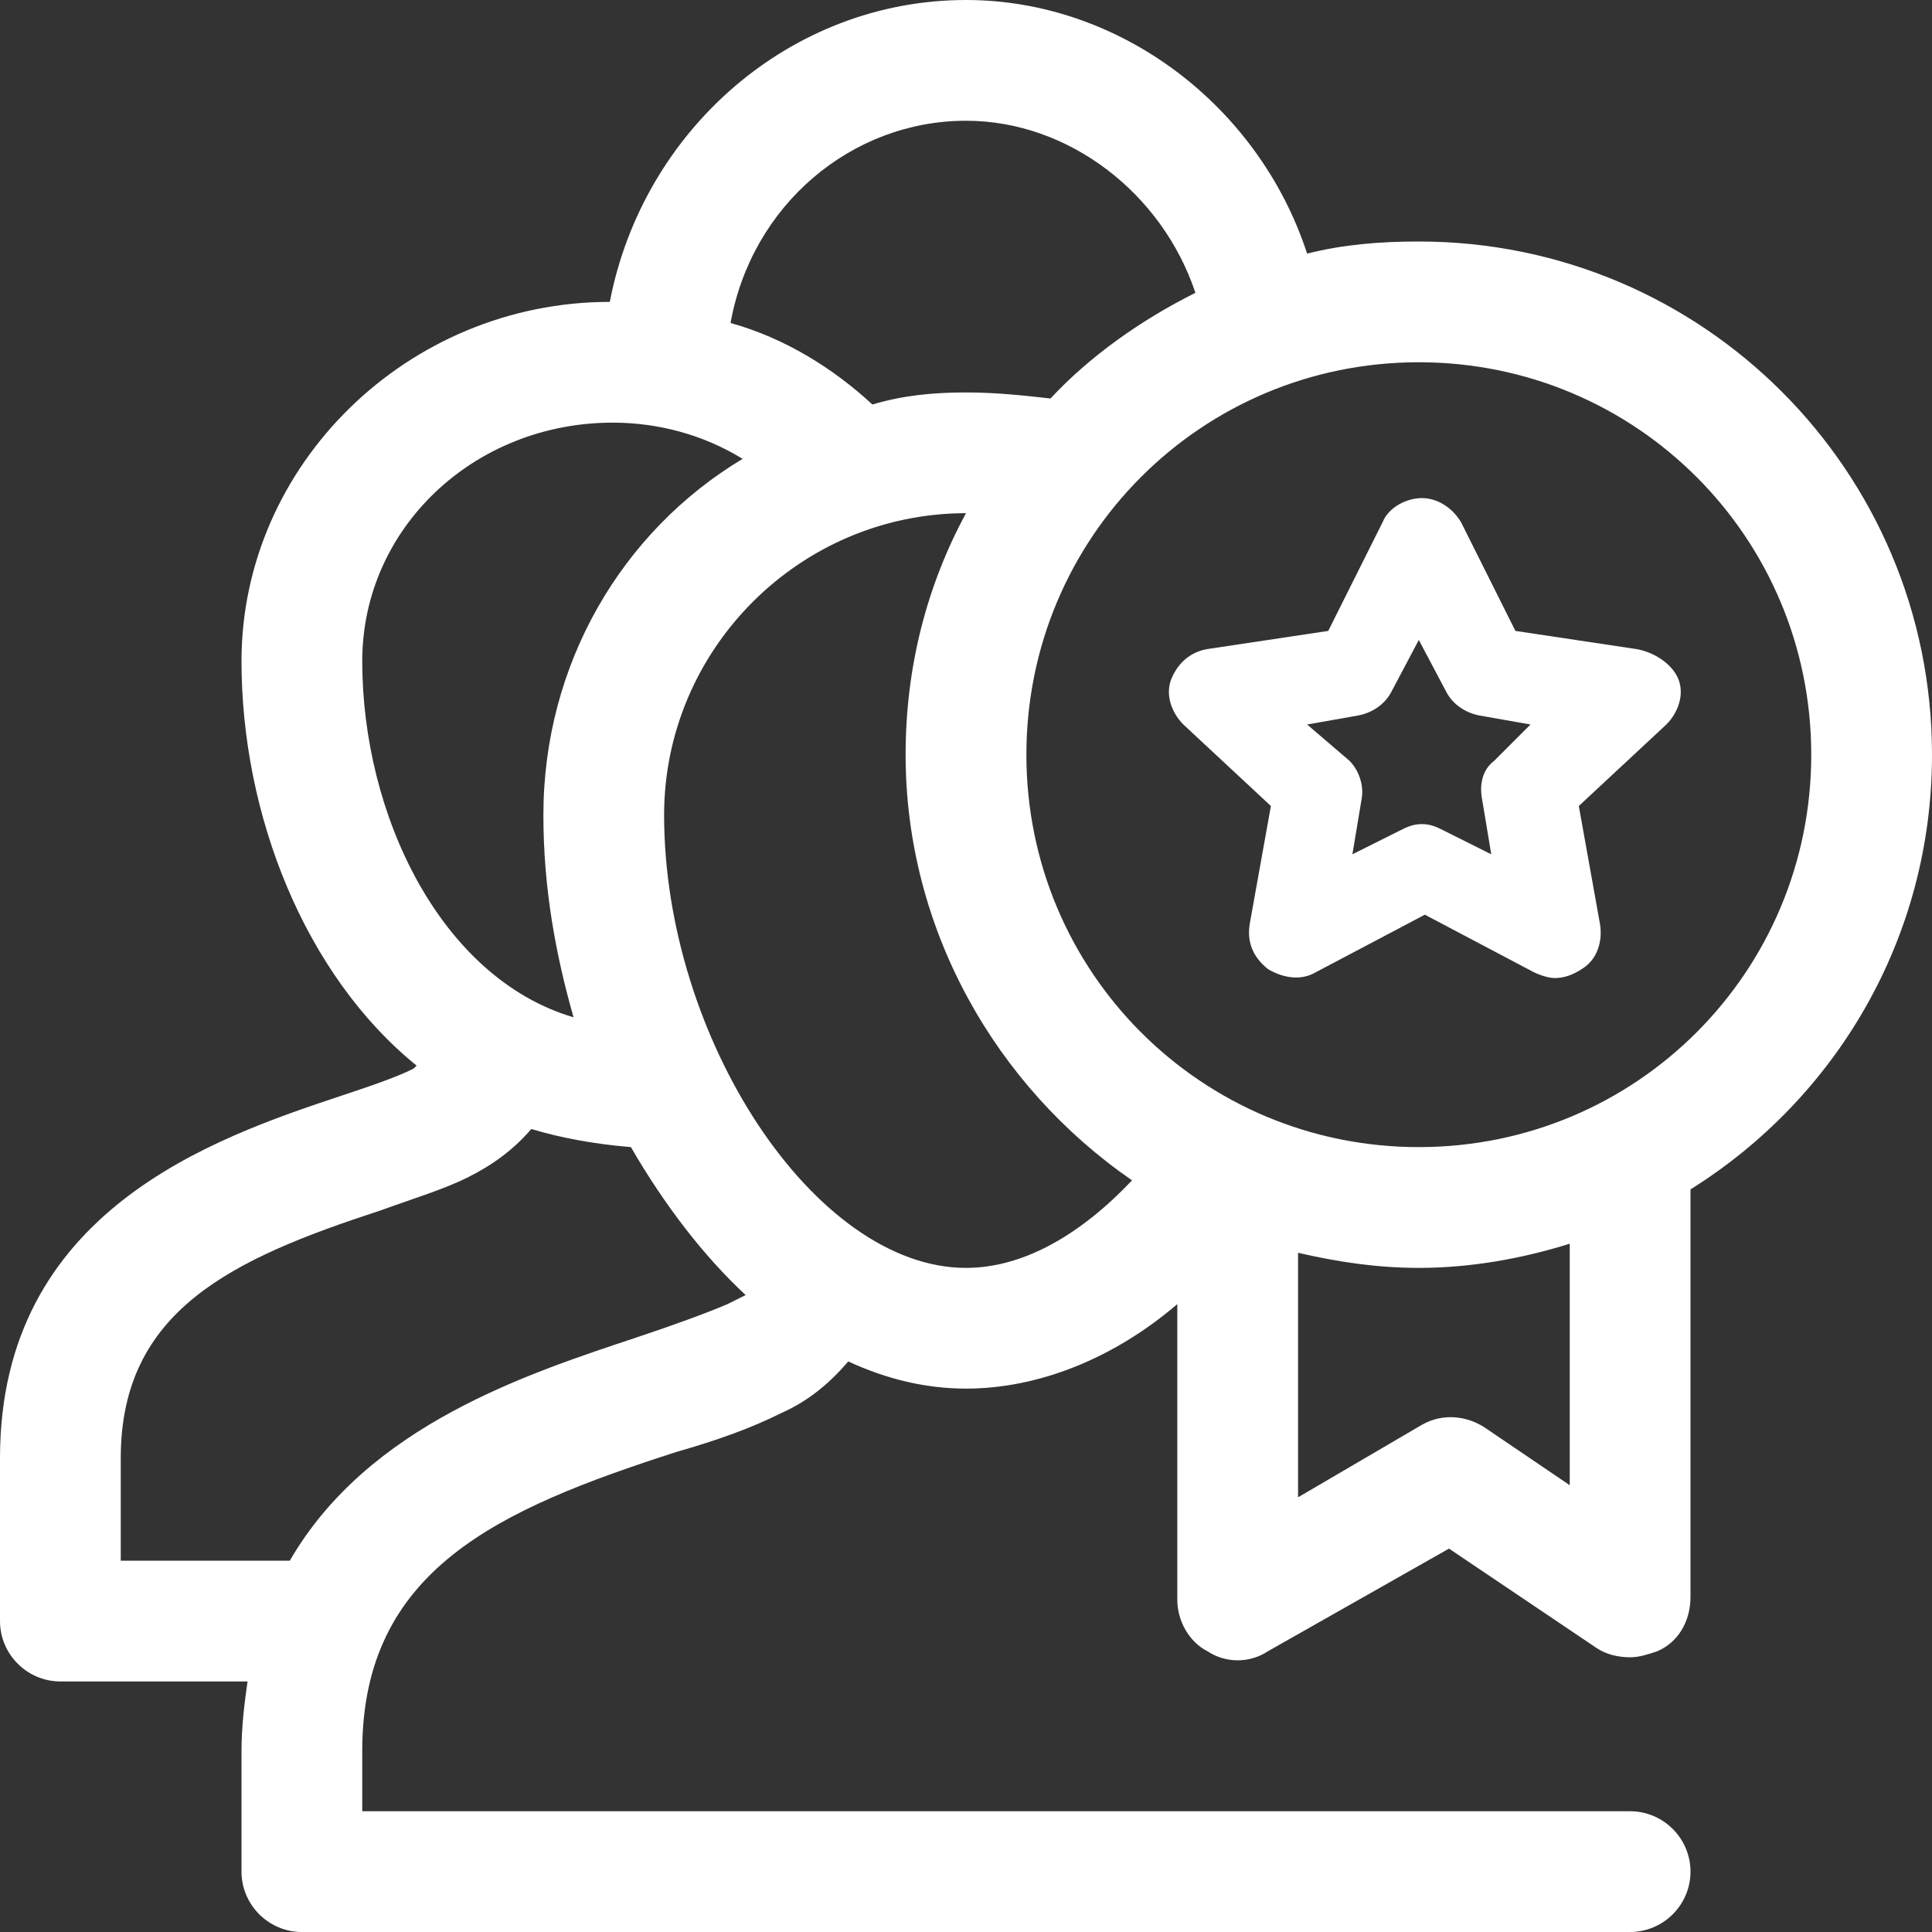
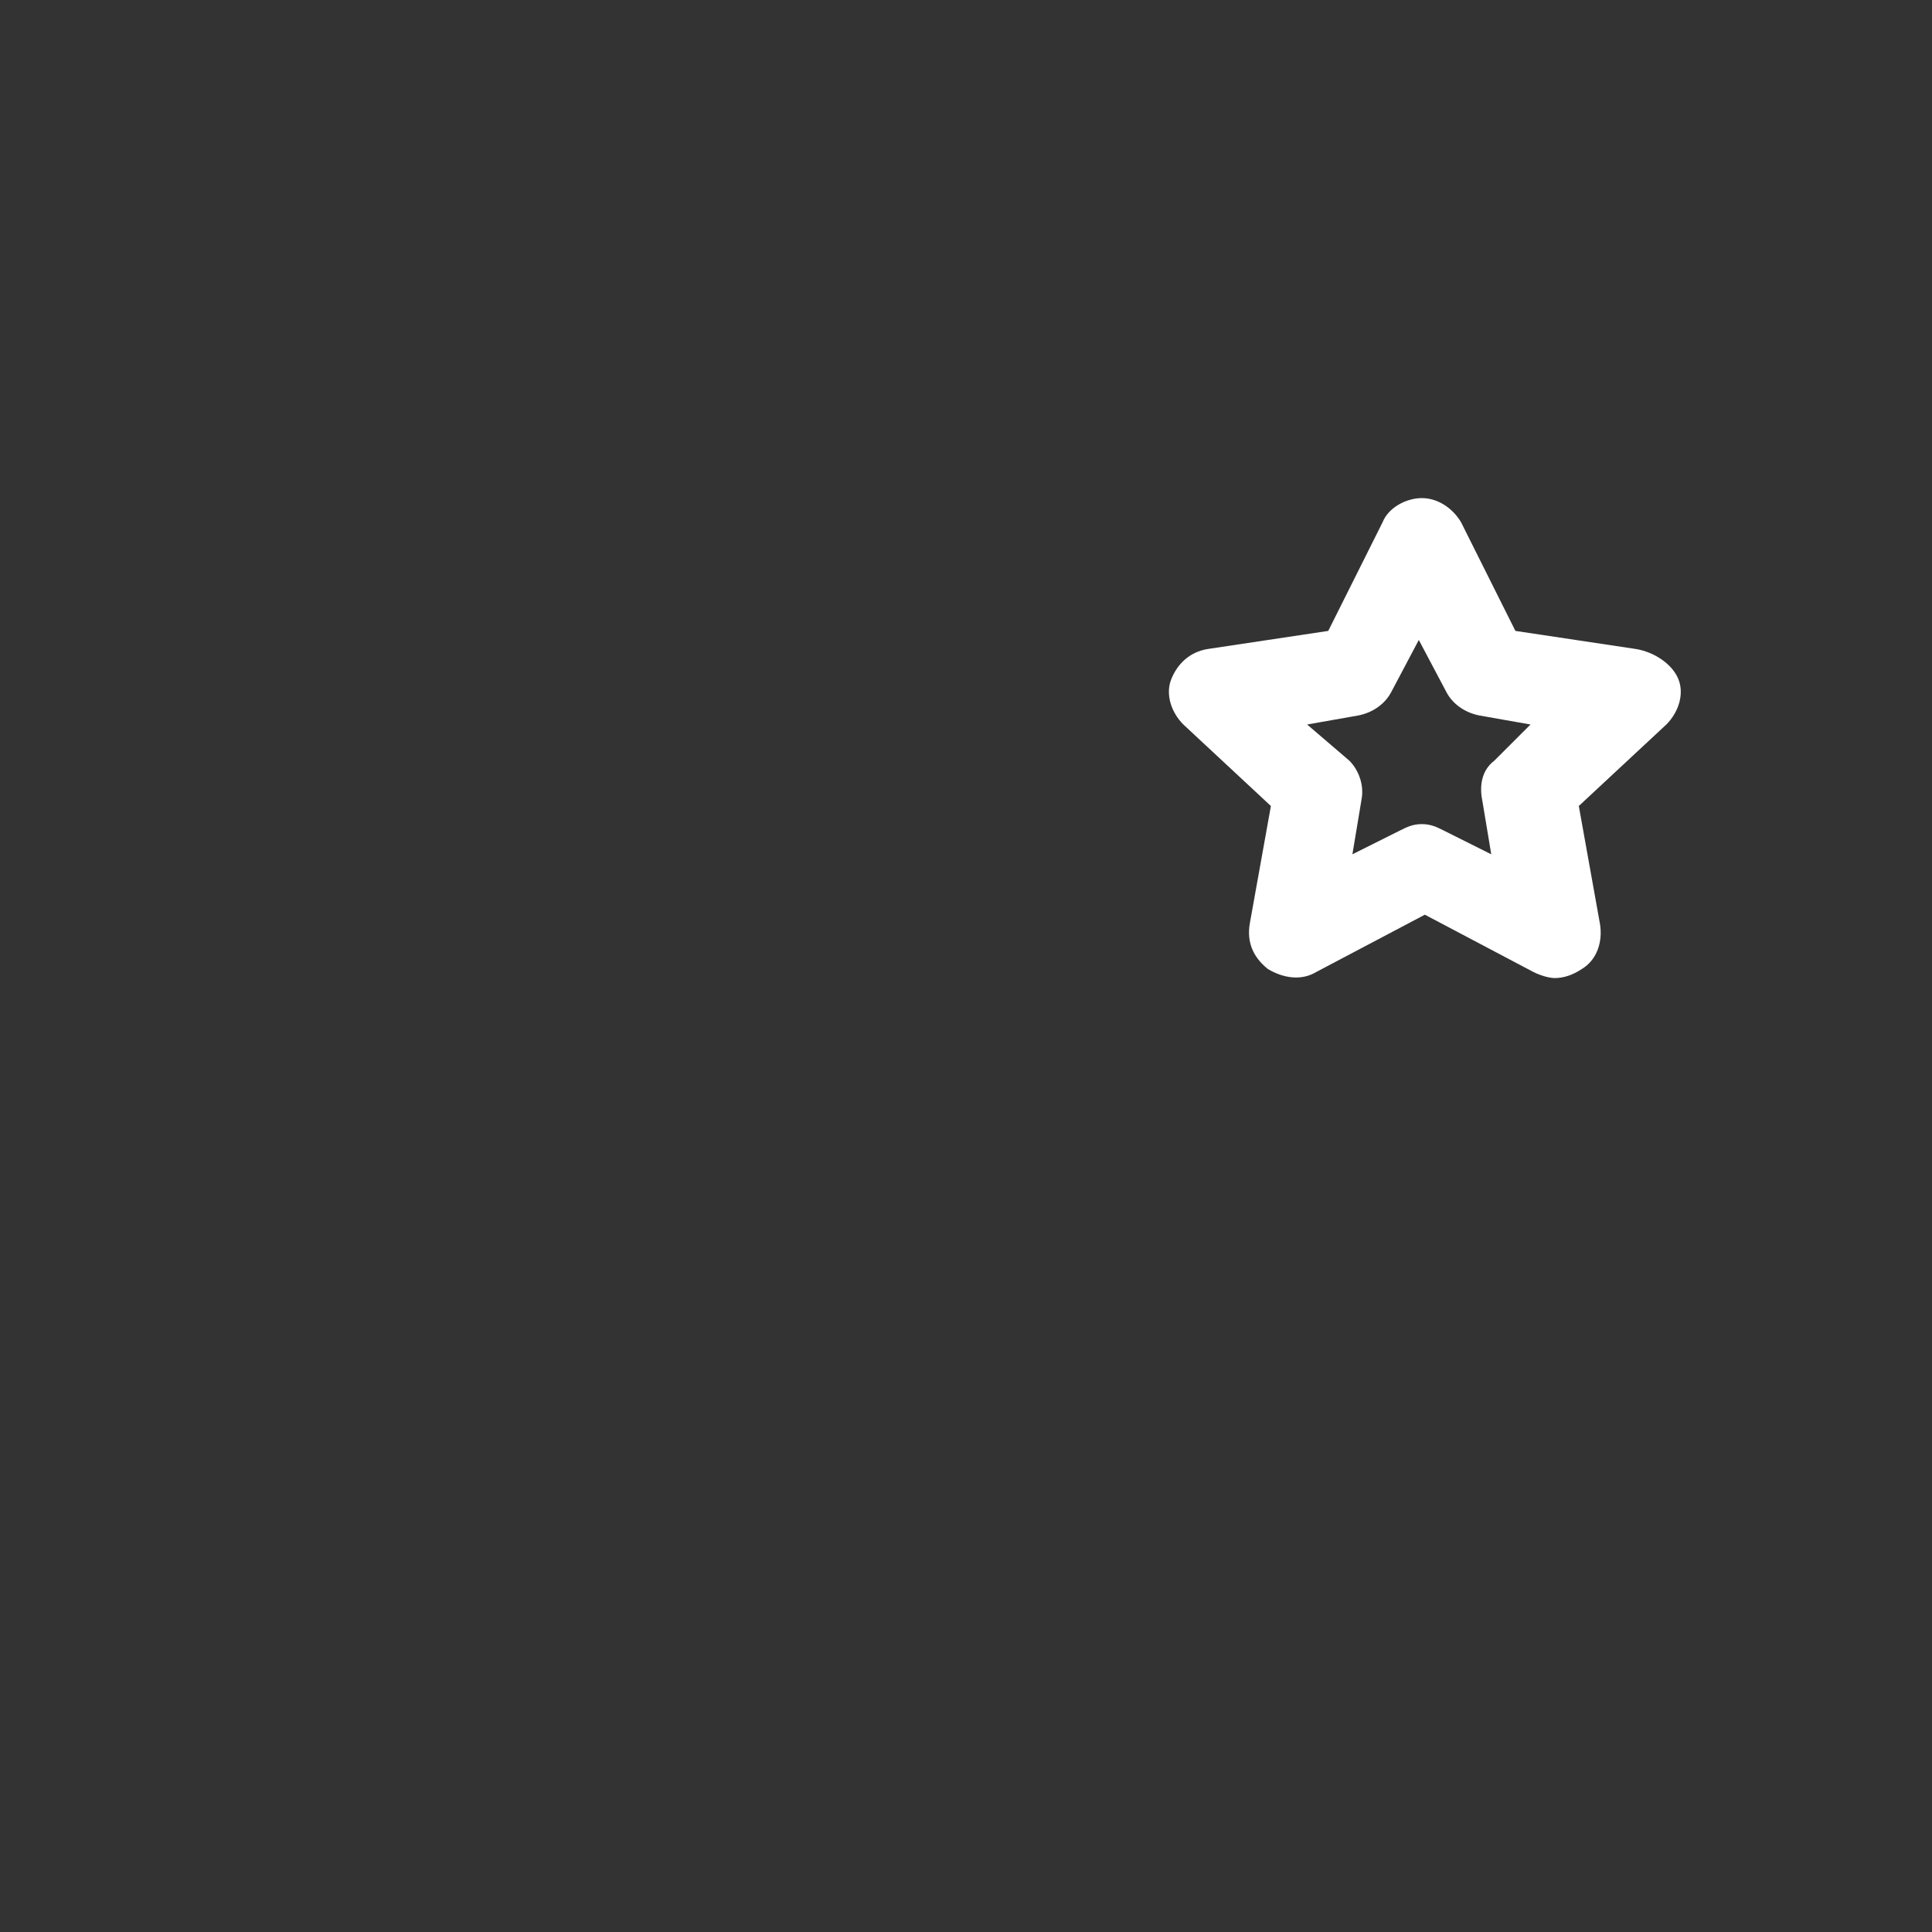
<svg xmlns="http://www.w3.org/2000/svg" width="70" height="70" viewBox="0 0 70 70" fill="none">
  <rect x="0" y="0" width="70" height="70" fill="#333333" stroke="none" />
-   <path d="M70,27.344C70,17.063 61.688,8.75 51.406,8.75C49.984,8.75 48.672,8.859 47.359,9.188C45.609,3.828 40.578,0 35,0C28.656,0 23.297,4.703 22.094,10.938C14.766,10.938 8.75,16.844 8.75,23.953C8.75,29.531 11.047,35.328 15.094,38.609L14.984,38.719C14.328,39.047 13.344,39.375 12.359,39.703C7.766,41.234 0,43.859 0,52.828L0,58.734C0,59.938 0.984,60.922 2.188,60.922L8.969,60.922C8.859,61.688 8.75,62.562 8.75,63.438L8.75,67.812C8.75,69.016 9.734,70 10.938,70L59.062,70C60.266,70 61.25,69.016 61.25,67.812C61.25,66.609 60.266,65.625 59.062,65.625L13.125,65.625L13.125,63.438C13.125,56.875 18.047,54.688 24.5,52.609C26.031,52.172 27.234,51.734 28.328,51.188C29.312,50.75 30.078,50.094 30.734,49.328C32.156,49.984 33.578,50.312 35,50.312C37.625,50.312 40.359,49.219 42.656,47.25L42.656,57.969C42.656,58.734 43.094,59.5 43.75,59.828C44.406,60.266 45.281,60.266 45.938,59.828L52.5,56.109L57.859,59.719C58.188,59.938 58.625,60.047 59.062,60.047C59.391,60.047 59.719,59.938 60.047,59.828C60.812,59.5 61.25,58.734 61.25,57.859L61.25,43.094C66.5,39.812 70,34.016 70,27.344ZM35,4.375C38.719,4.375 42.109,7 43.312,10.609C41.344,11.594 39.484,12.906 38.062,14.438C37.078,14.328 36.094,14.219 35,14.219C33.797,14.219 32.703,14.328 31.609,14.656C30.188,13.344 28.438,12.25 26.469,11.703C27.234,7.438 30.844,4.375 35,4.375ZM13.125,23.953C13.125,19.141 17.172,15.313 22.203,15.313C23.844,15.313 25.484,15.75 26.906,16.625C22.531,19.25 19.688,24.062 19.688,29.531C19.688,32.156 20.125,34.562 20.781,36.859C15.969,35.438 13.125,29.531 13.125,23.953ZM26.359,47.25C25.594,47.578 24.391,48.016 23.078,48.453C19.141,49.766 13.344,51.625 10.5,56.547L4.375,56.547L4.375,52.828C4.375,47.469 8.422,45.609 13.781,43.859C14.984,43.422 16.078,43.094 16.953,42.656C17.828,42.219 18.594,41.672 19.25,40.906C20.344,41.234 21.547,41.453 22.859,41.562C24.062,43.641 25.484,45.5 27.016,46.922C26.797,47.031 26.578,47.141 26.359,47.25ZM35,45.938C29.531,45.938 24.062,37.625 24.062,29.531C24.062,23.516 28.984,18.594 35,18.594C33.578,21.219 32.812,24.172 32.812,27.344C32.812,33.688 36.094,39.375 41.016,42.766C39.156,44.734 37.078,45.938 35,45.938ZM56.875,53.812L53.812,51.734C53.156,51.297 52.281,51.188 51.516,51.625L47.031,54.25L47.031,45.391C48.453,45.719 49.875,45.938 51.406,45.938C53.266,45.938 55.125,45.609 56.875,45.062L56.875,53.812ZM51.406,41.562C43.531,41.562 37.188,35.219 37.188,27.344C37.188,19.469 43.531,13.125 51.406,13.125C59.281,13.125 65.625,19.469 65.625,27.344C65.625,35.219 59.281,41.562 51.406,41.562Z" fill="#FFFFFF" />
  <path d="M59.281,23.516L54.906,22.859L52.937,18.922C52.609,18.375 52.062,18.047 51.516,18.047C50.969,18.047 50.312,18.375 50.094,18.922L48.125,22.859L43.75,23.516C43.094,23.625 42.656,24.062 42.437,24.609C42.219,25.156 42.437,25.812 42.875,26.25L46.047,29.203L45.281,33.469C45.172,34.125 45.391,34.672 45.937,35.109C46.484,35.437 47.141,35.547 47.687,35.219L51.625,33.141L55.562,35.219C55.781,35.328 56.109,35.437 56.328,35.437C56.656,35.437 56.984,35.328 57.312,35.109C57.859,34.781 58.078,34.125 57.969,33.469L57.203,29.203L60.375,26.25C60.812,25.812 61.031,25.156 60.812,24.609C60.594,24.062 59.937,23.625 59.281,23.516ZM54.141,27.562C53.703,27.891 53.594,28.437 53.703,28.984L54.031,30.953L52.281,30.078C52.062,29.969 51.844,29.859 51.516,29.859C51.187,29.859 50.969,29.969 50.75,30.078L49,30.953L49.328,28.984C49.437,28.437 49.219,27.891 48.891,27.562L47.359,26.25L49.219,25.922C49.766,25.812 50.203,25.484 50.422,25.047L51.406,23.187L52.391,25.047C52.609,25.484 53.047,25.812 53.594,25.922L55.453,26.25L54.141,27.562Z" fill="#FFFFFF" />
</svg>